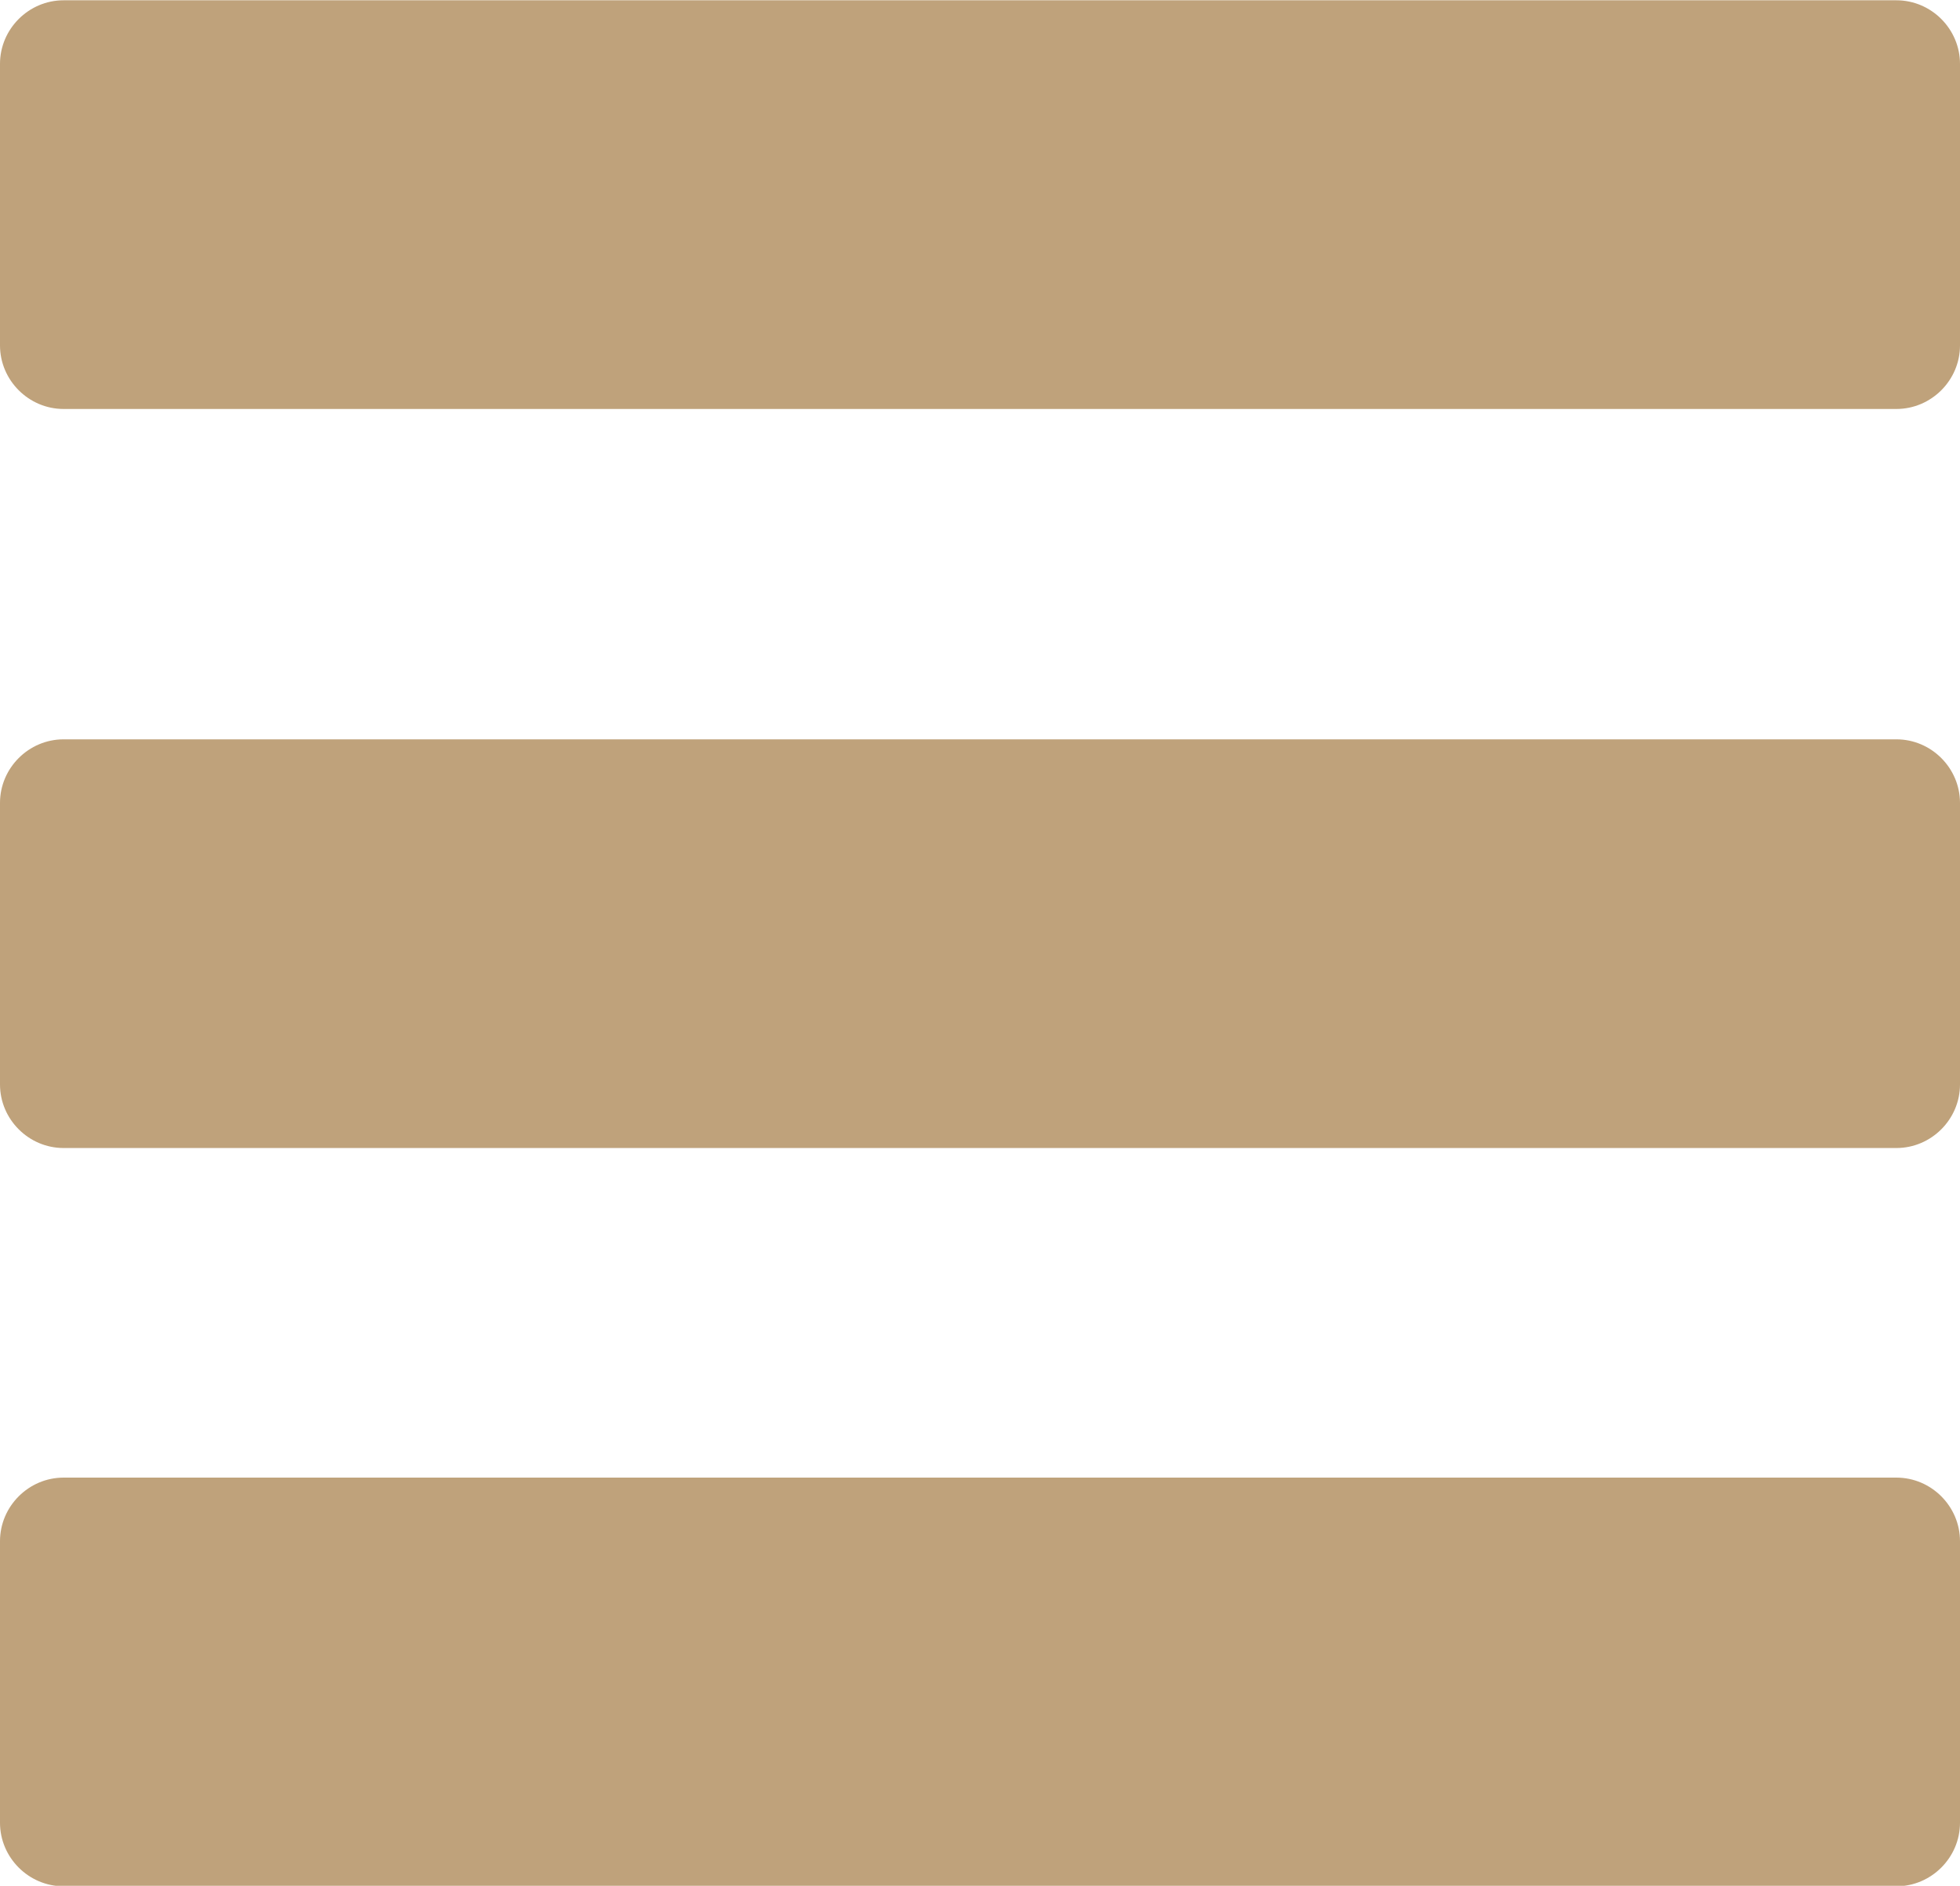
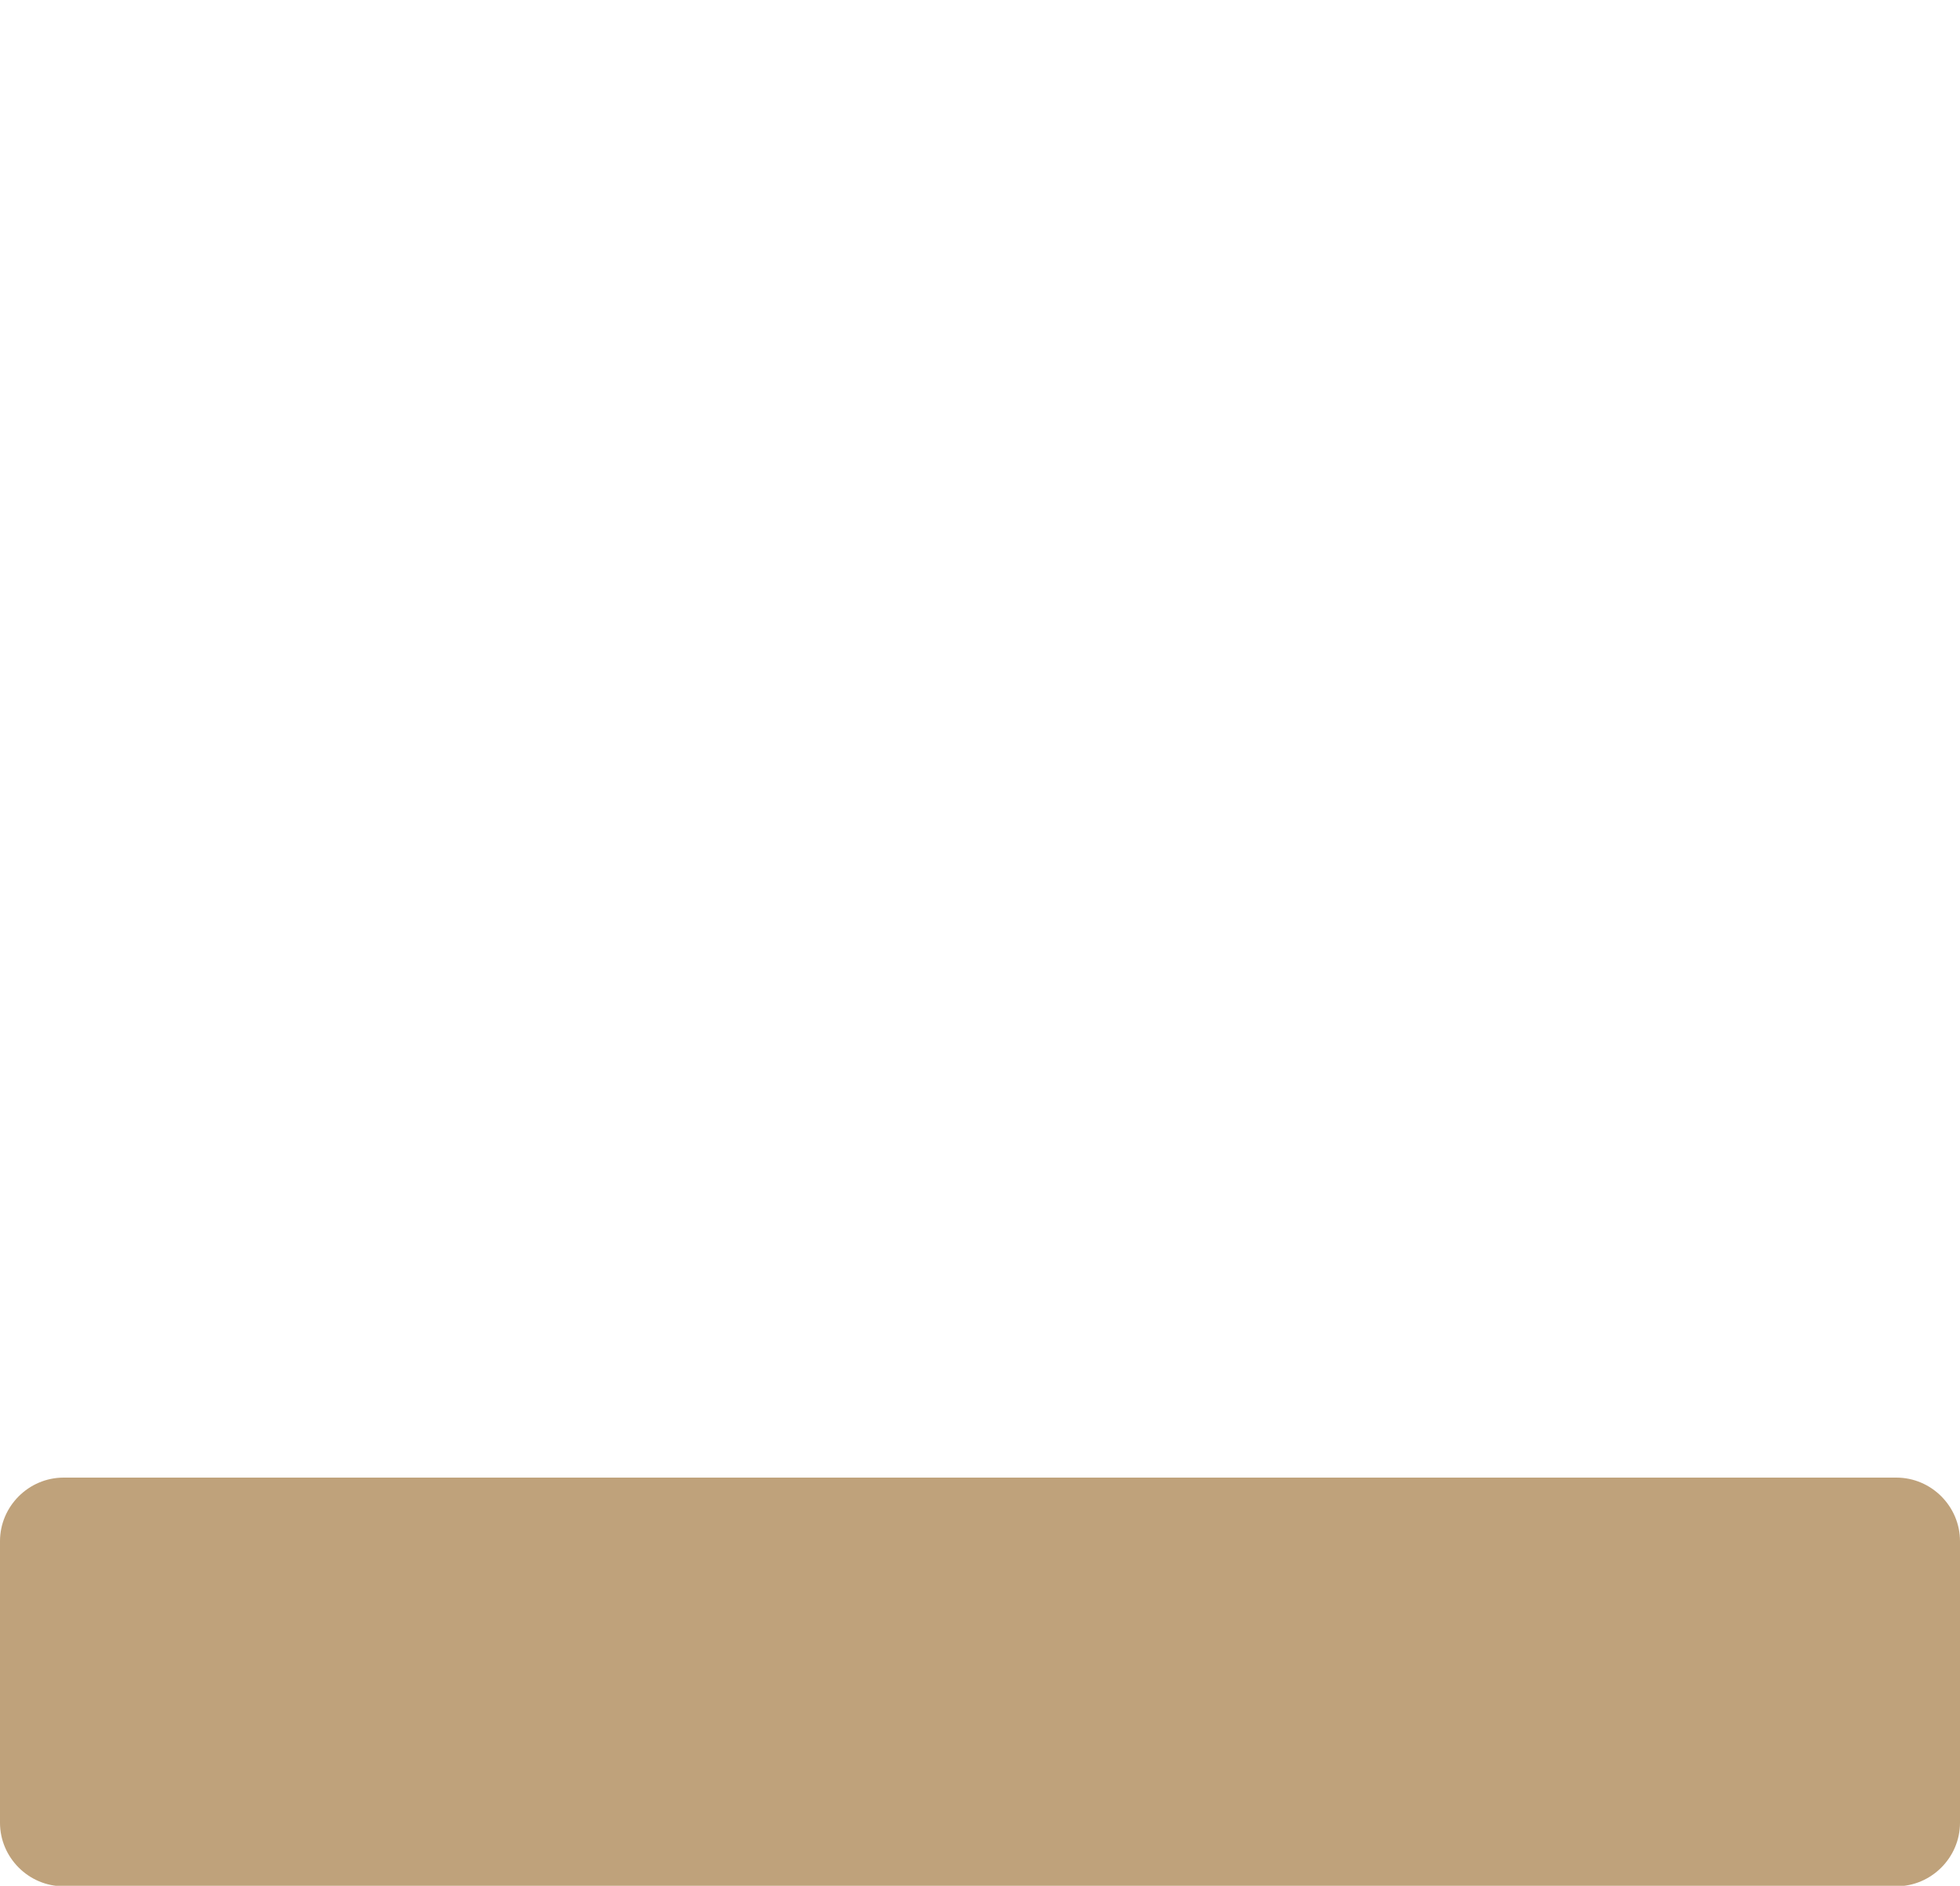
<svg xmlns="http://www.w3.org/2000/svg" xml:space="preserve" width="24.562mm" height="23.636mm" style="shape-rendering:geometricPrecision; text-rendering:geometricPrecision; image-rendering:optimizeQuality; fill-rule:evenodd; clip-rule:evenodd" viewBox="0 0 25.27 24.31">
  <defs>
    <style type="text/css">  .fil0 {fill:#BFA27B}  </style>
  </defs>
  <g id="Слой_x0020_1">
    <g id="_2170660637616">
      <g>
        <g>
-           <path class="fil0" d="M24.45 0l-23.63 0c-0.45,0 -0.82,0.37 -0.82,0.82l0 3.63c0,0.45 0.37,0.82 0.82,0.82l23.63 -0c0.45,0 0.82,-0.37 0.82,-0.82l-0 -3.63c0,-0.45 -0.37,-0.82 -0.82,-0.82z" />
-           <path class="fil0" d="M24.45 9.53l-23.63 0c-0.45,0 -0.82,0.37 -0.82,0.82l0 3.63c0,0.45 0.37,0.82 0.82,0.82l23.63 -0c0.45,0 0.82,-0.37 0.82,-0.82l-0 -3.63c0,-0.45 -0.37,-0.82 -0.82,-0.82z" />
          <path class="fil0" d="M24.45 19.05l-23.63 0c-0.45,0 -0.82,0.37 -0.82,0.82l0 3.63c0,0.45 0.37,0.82 0.82,0.82l23.63 -0c0.45,0 0.82,-0.37 0.82,-0.82l-0 -3.63c0,-0.45 -0.37,-0.82 -0.82,-0.82z" />
        </g>
      </g>
      <g> </g>
      <g> </g>
      <g> </g>
      <g> </g>
      <g> </g>
      <g> </g>
      <g> </g>
      <g> </g>
      <g> </g>
      <g> </g>
      <g> </g>
      <g> </g>
      <g> </g>
      <g> </g>
      <g> </g>
    </g>
  </g>
</svg>